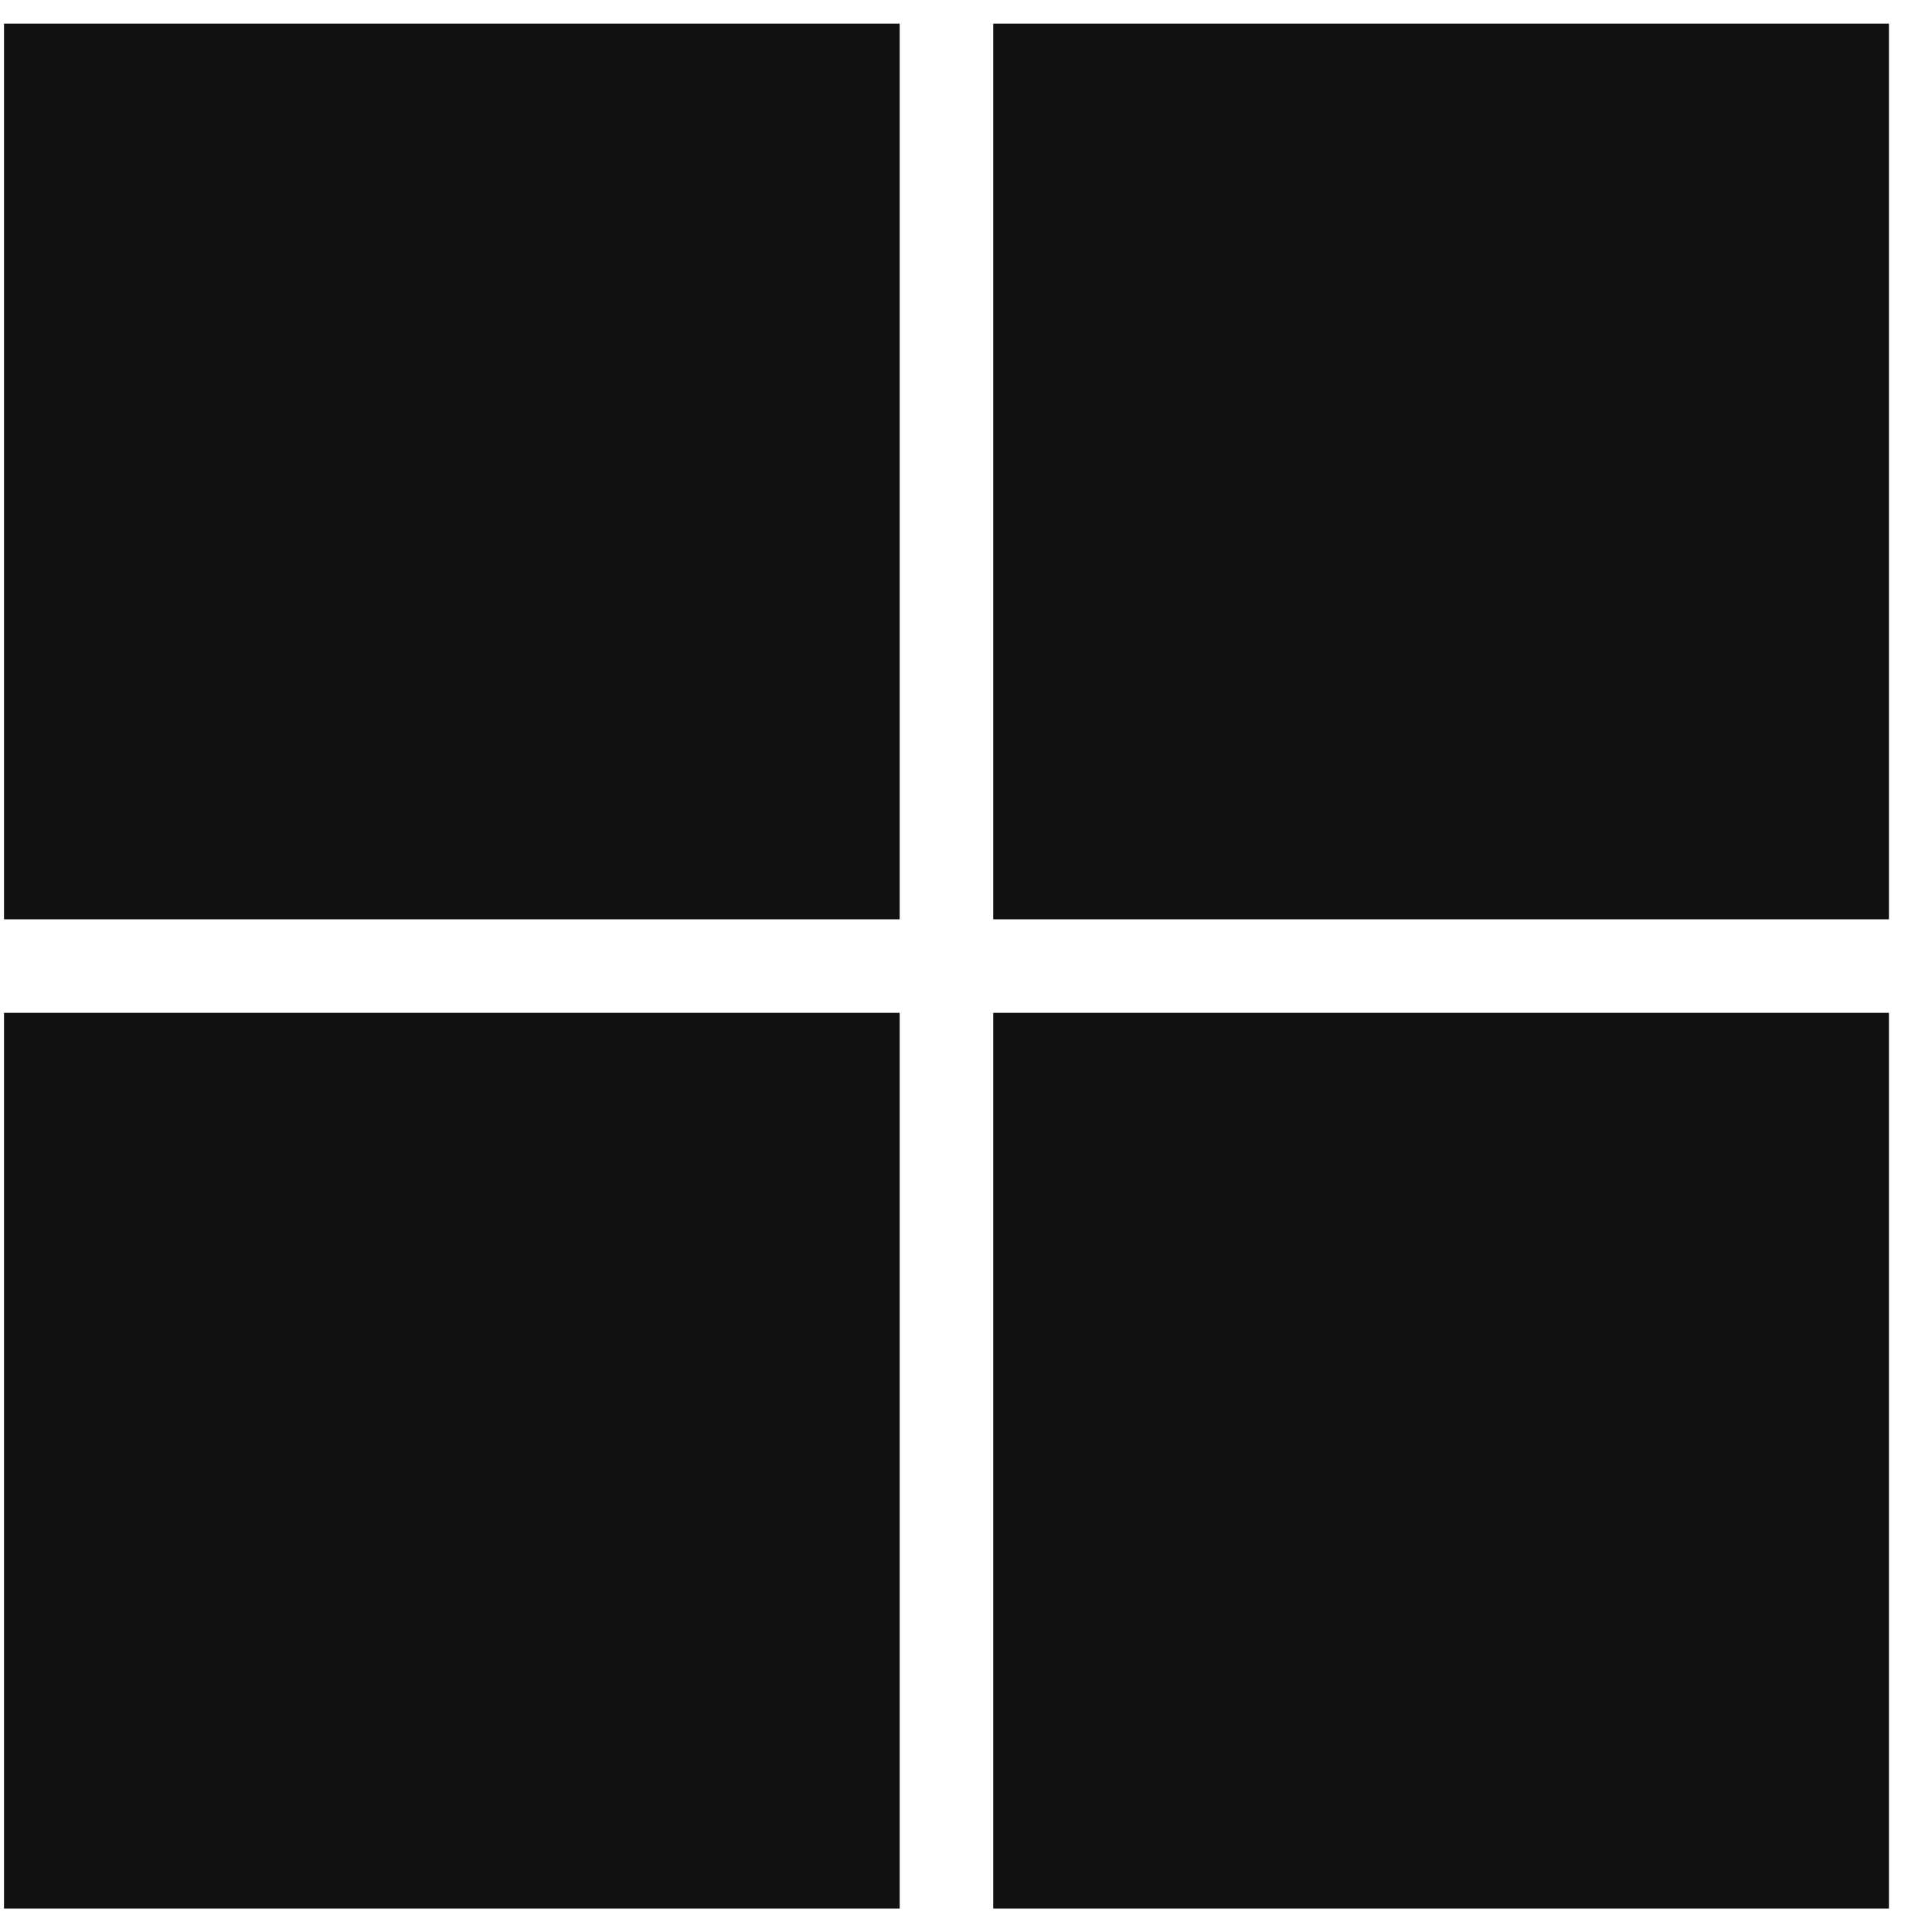
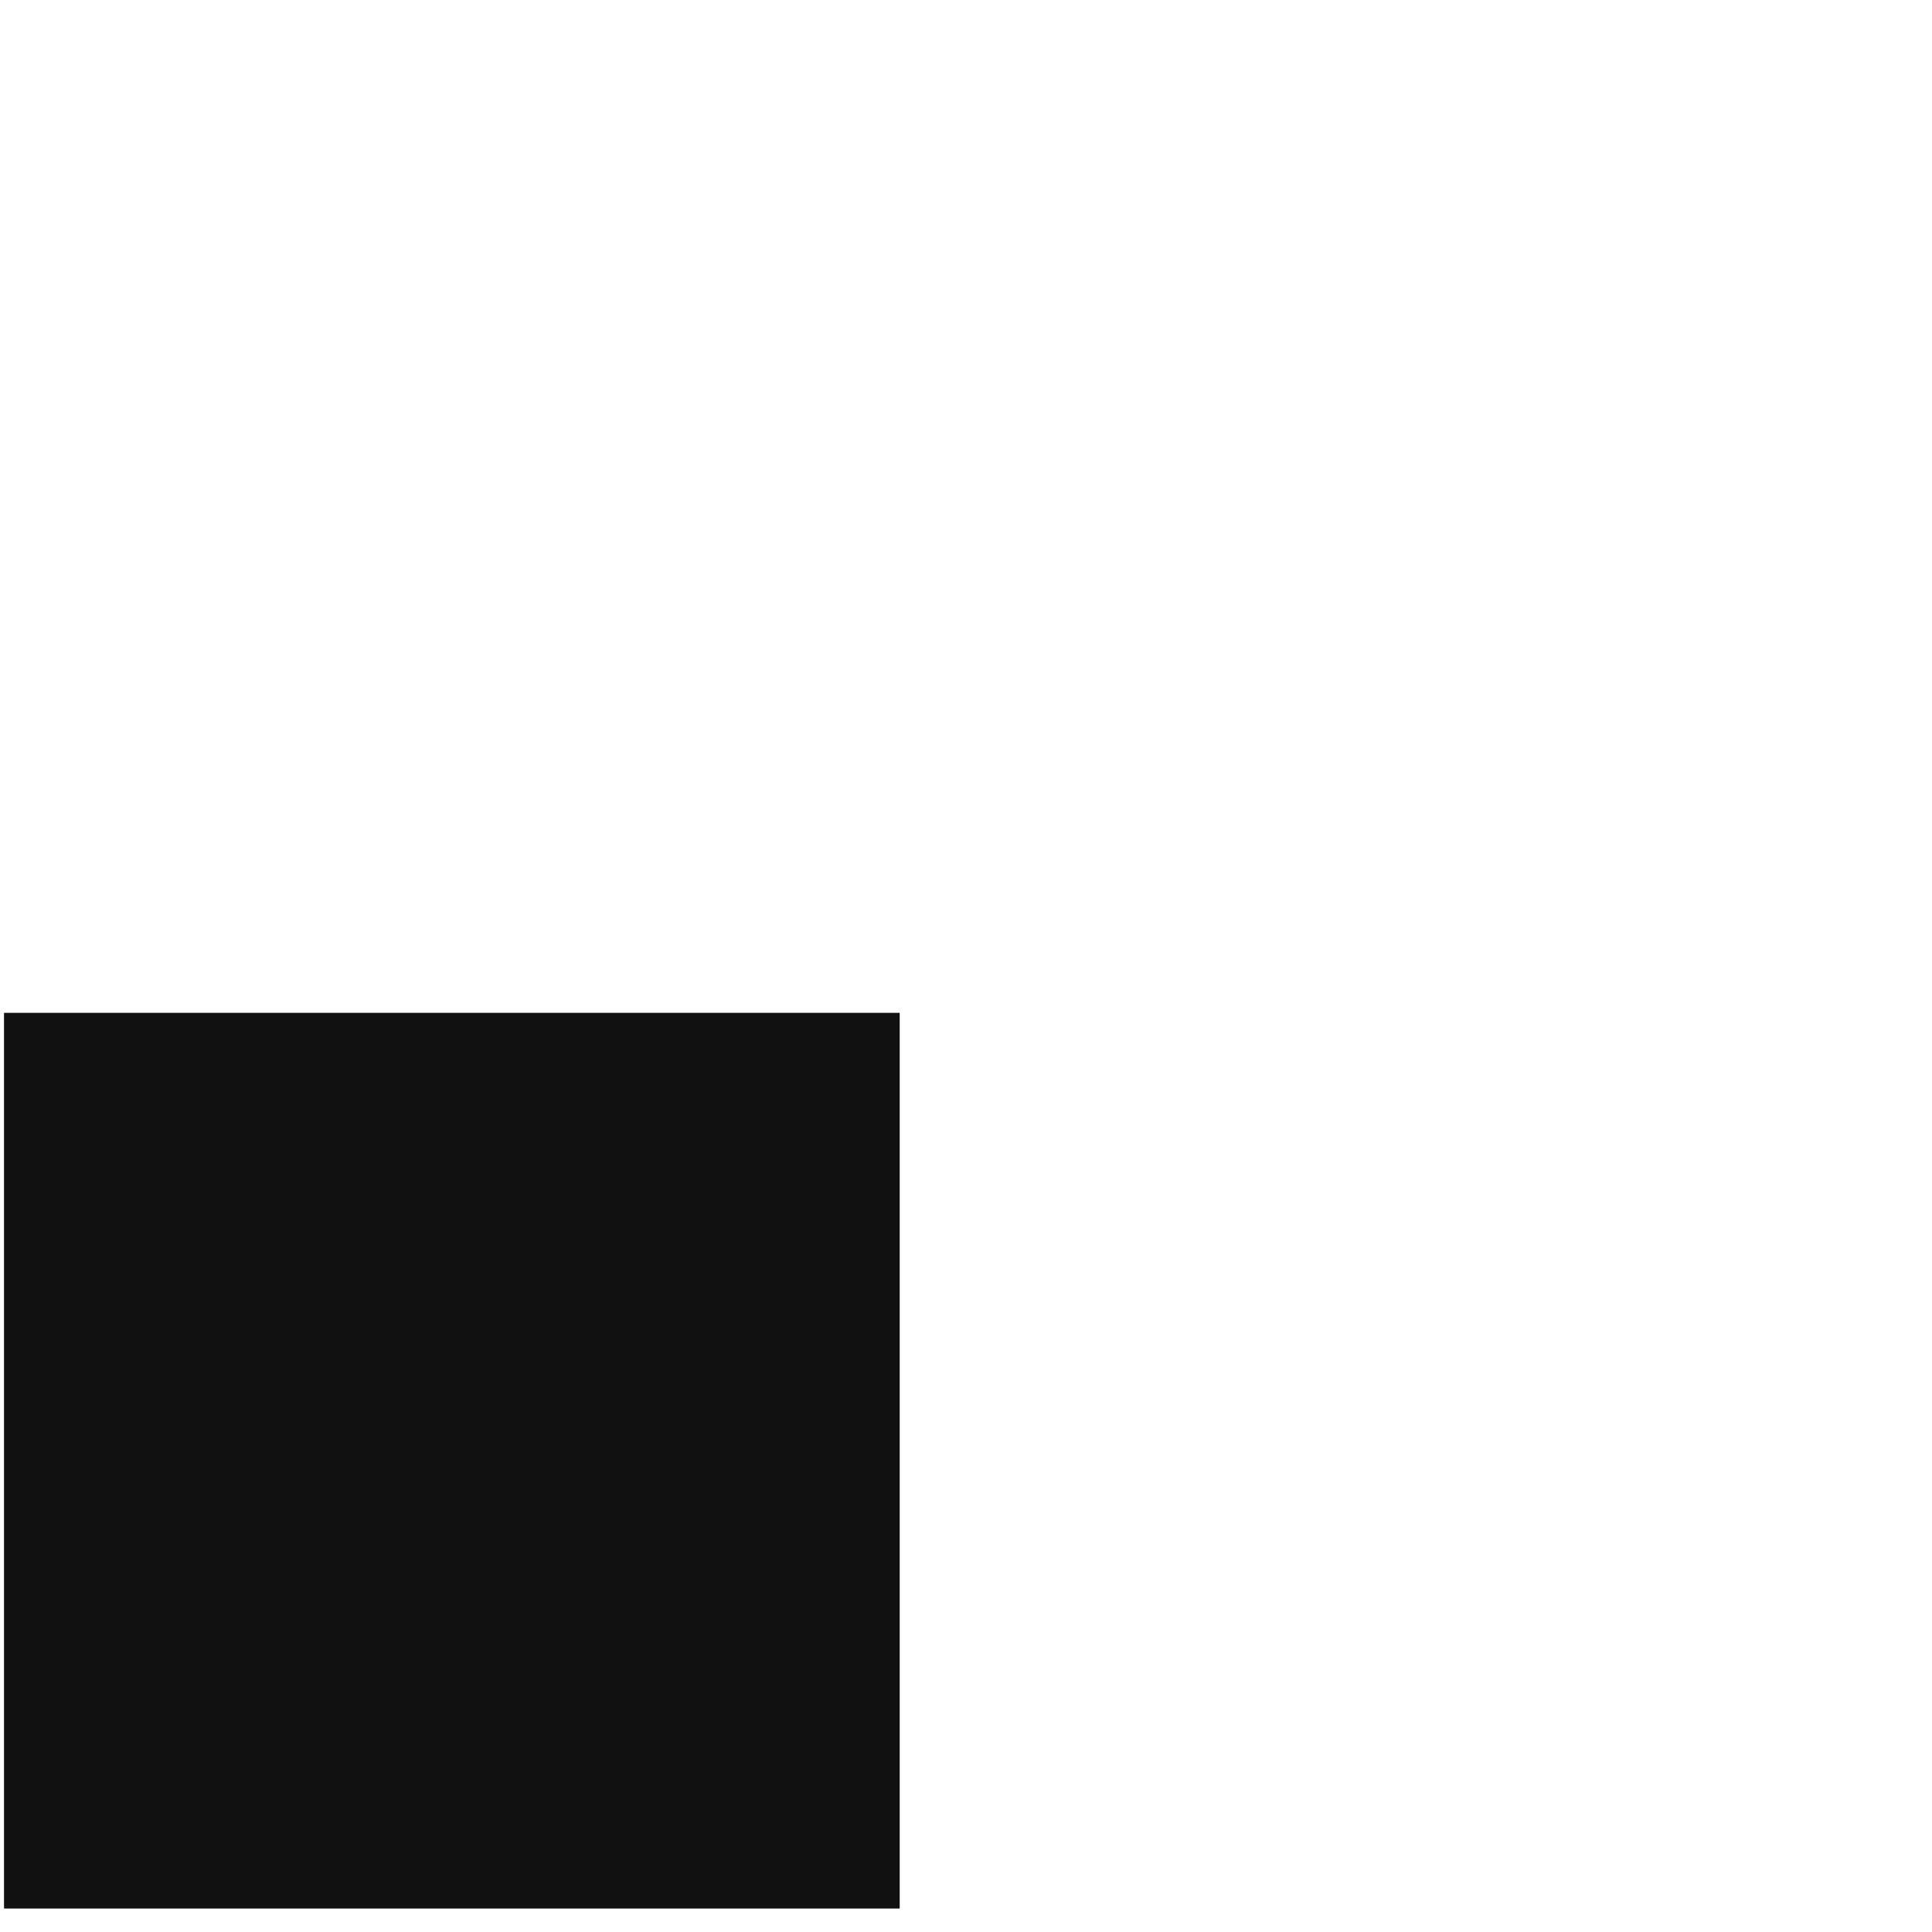
<svg xmlns="http://www.w3.org/2000/svg" width="41" height="41" viewBox="0 0 41 41" fill="none">
-   <path d="M0.085 0.502H19.093V19.509H0.085V0.502Z" fill="#111111" />
-   <path d="M21.078 0.502H40.086V19.509H21.078V0.502Z" fill="#111111" />
  <path d="M0.085 21.494H19.093V40.502H0.085V21.494Z" fill="#111111" />
-   <path d="M21.078 21.494H40.086V40.502H21.078V21.494Z" fill="#111111" />
</svg>